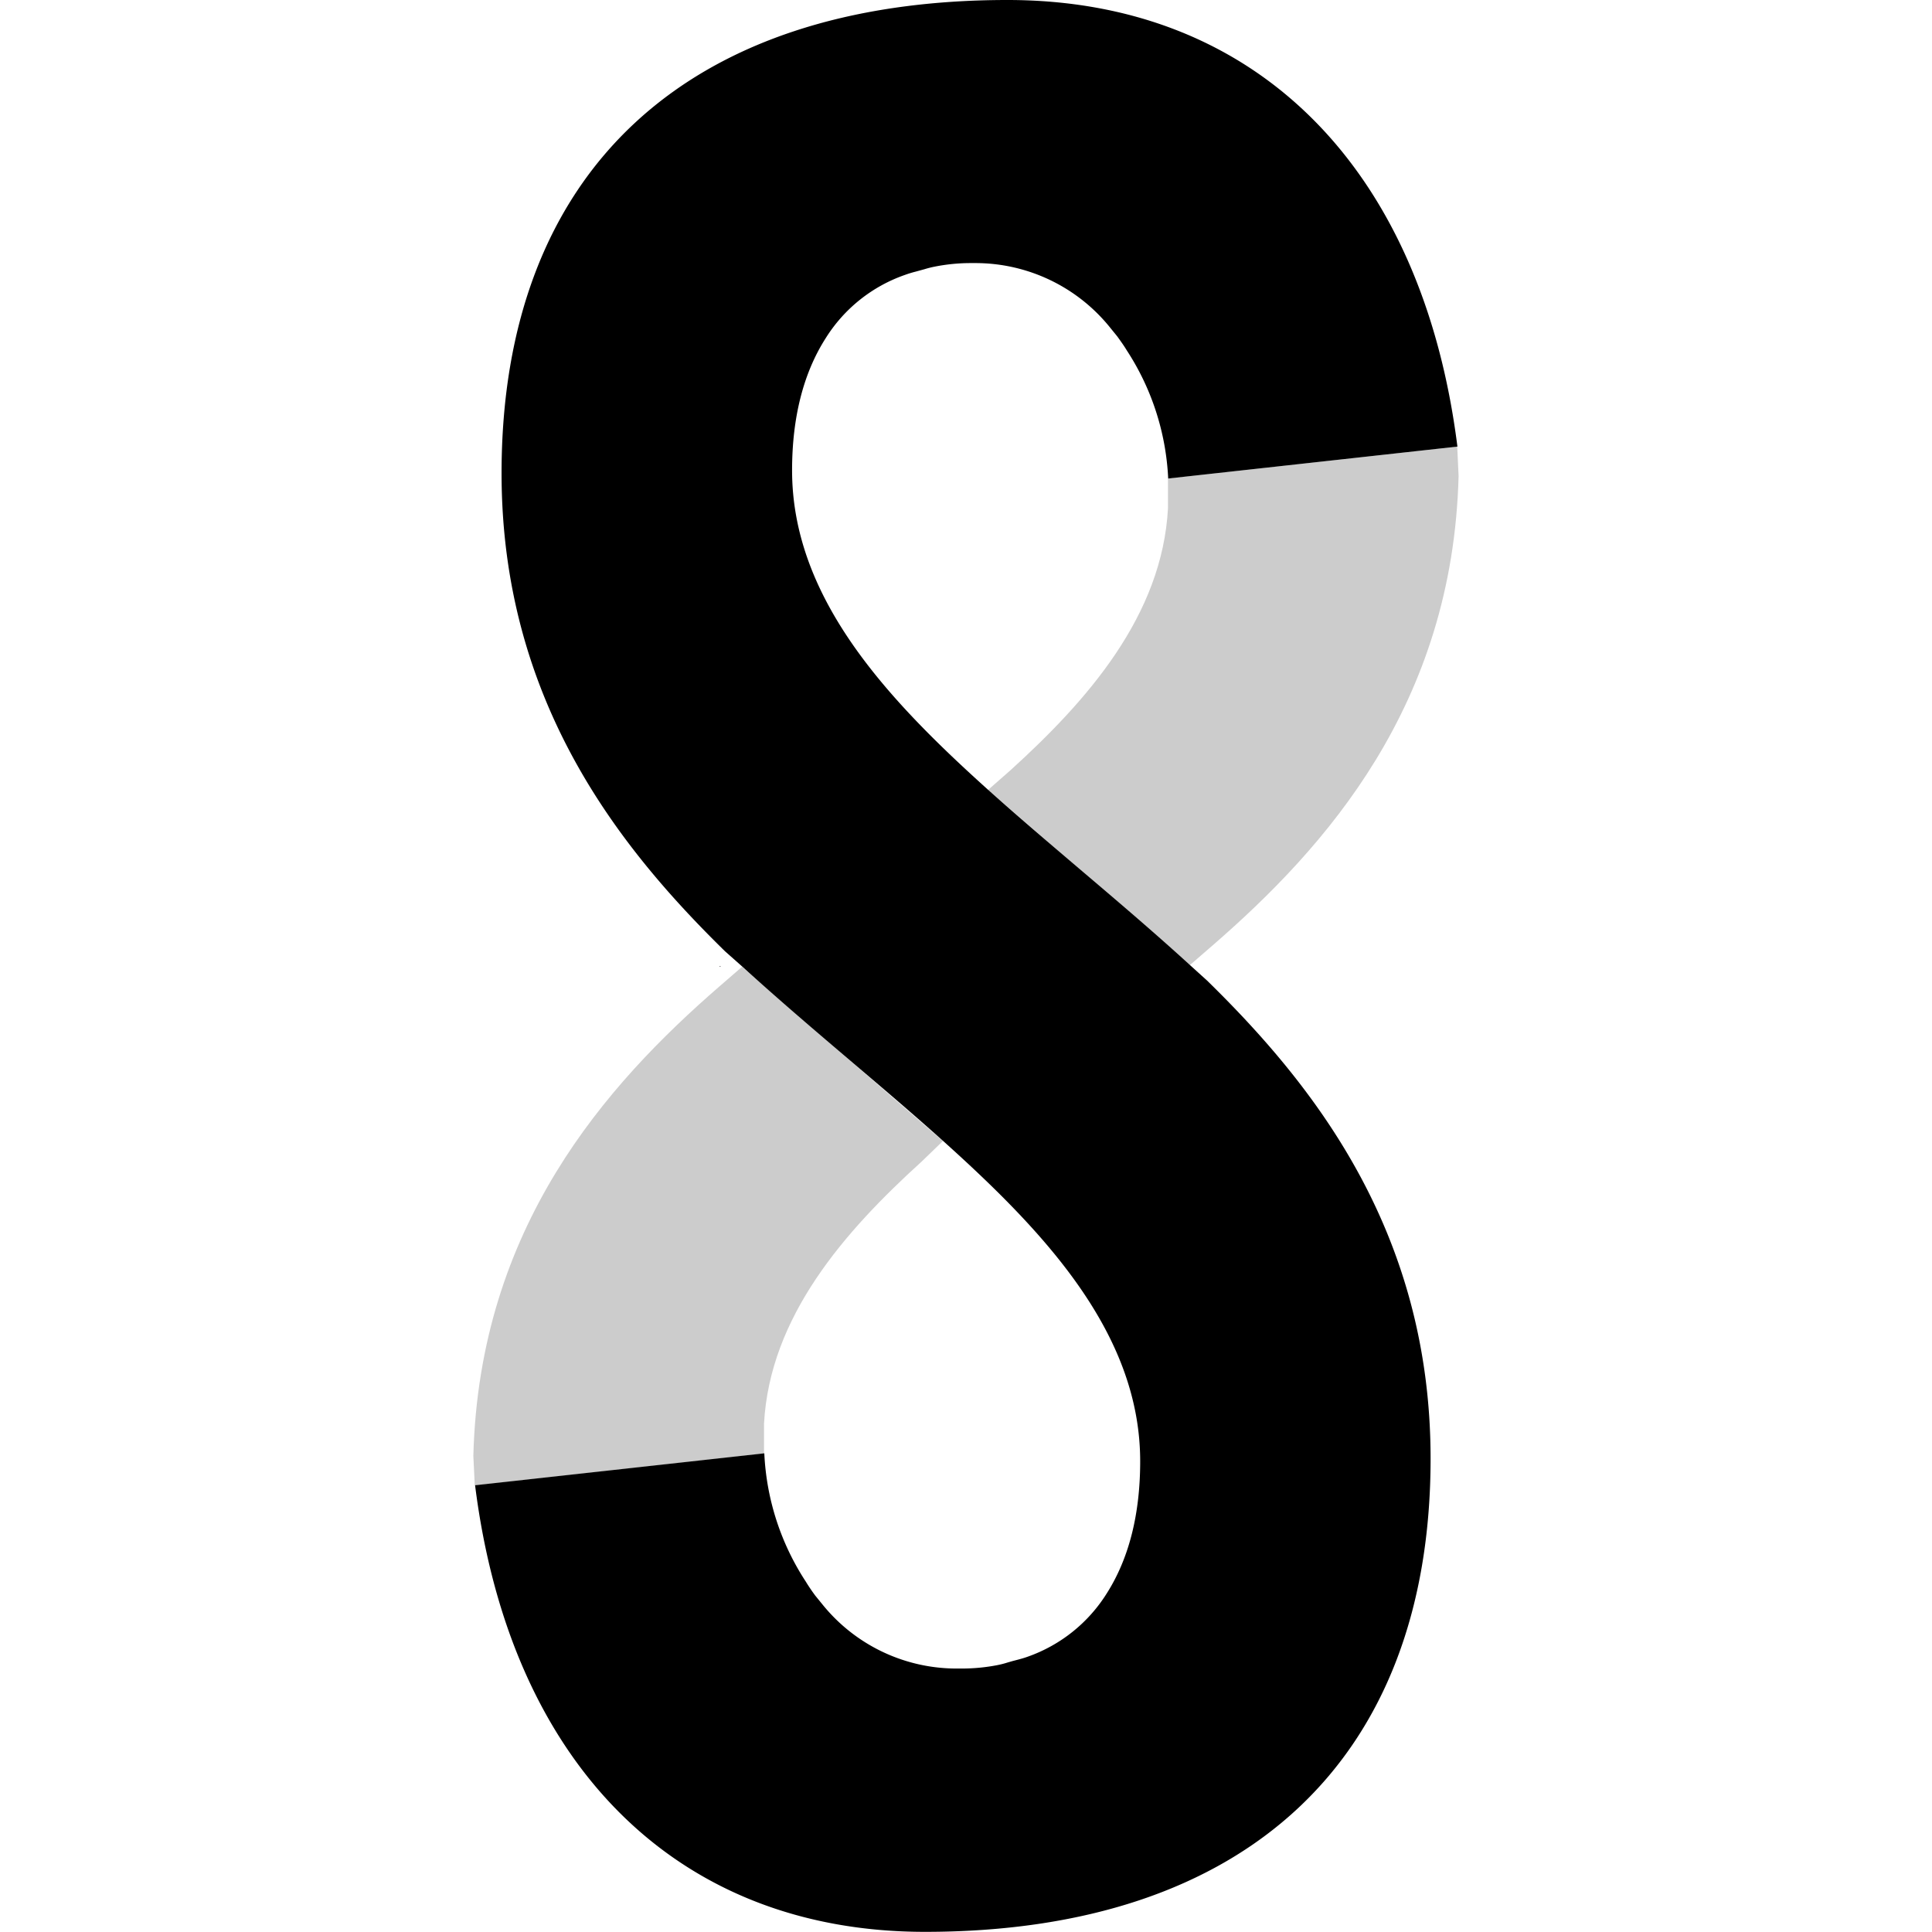
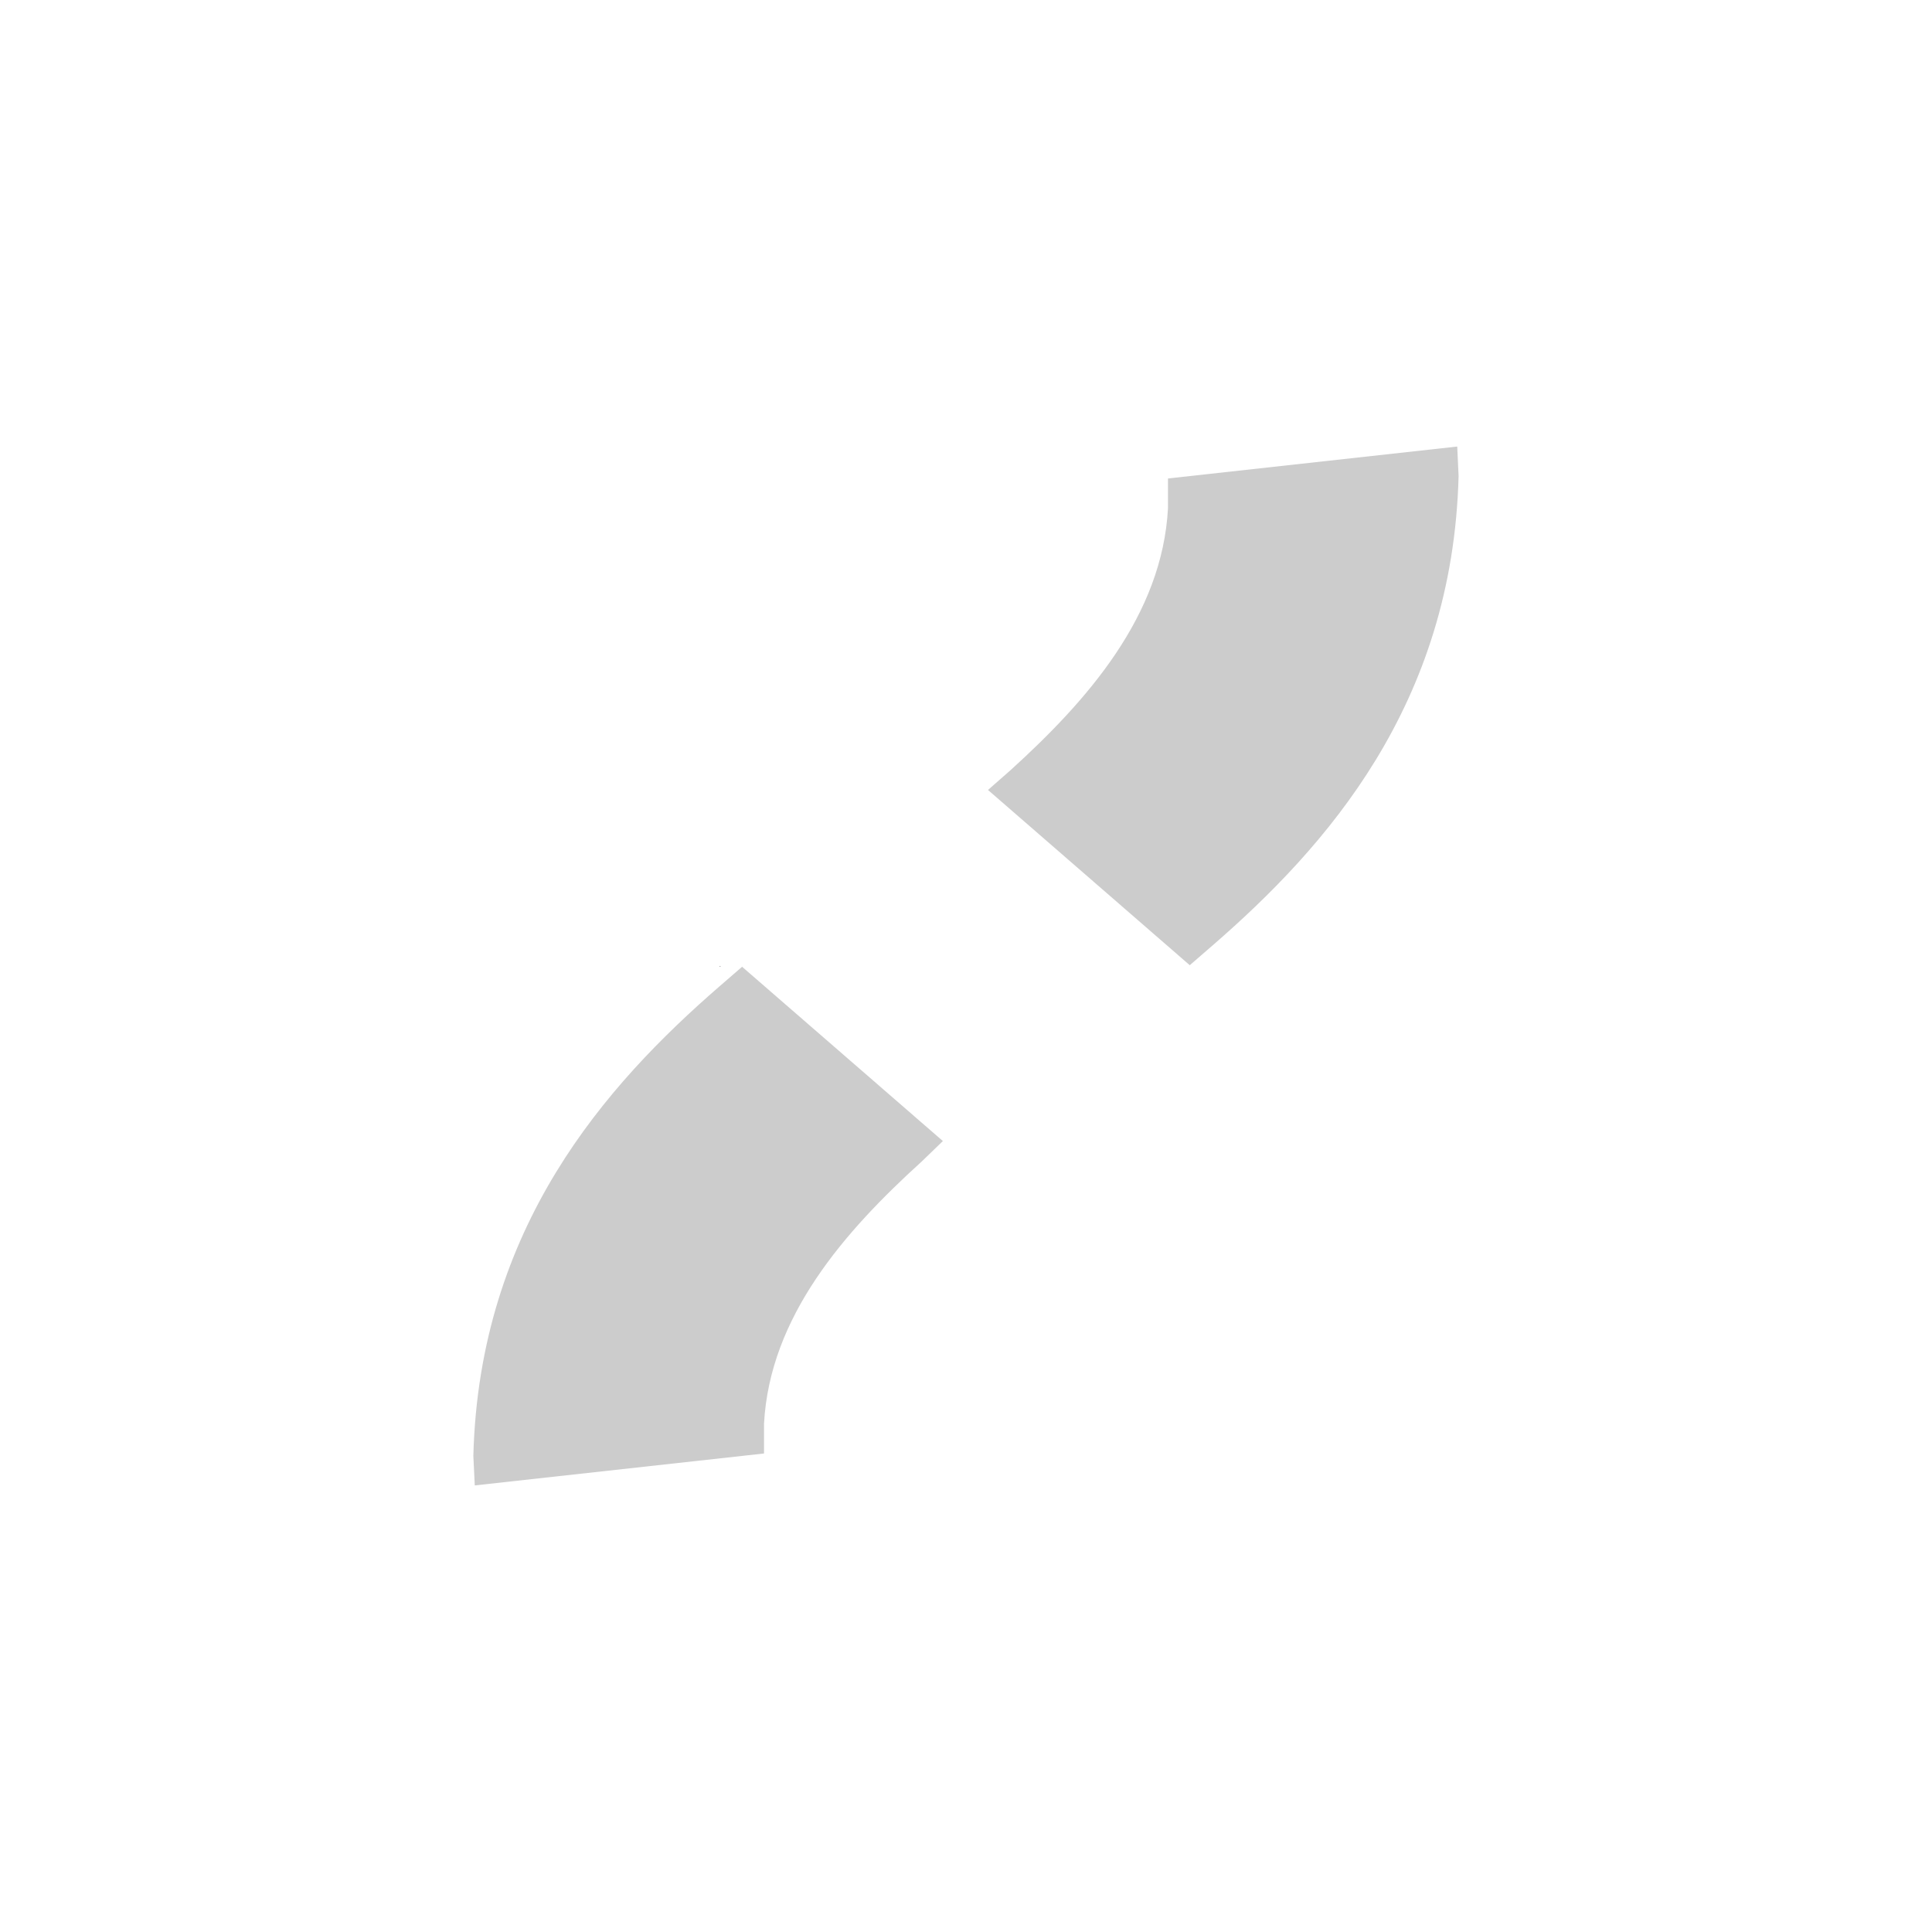
<svg xmlns="http://www.w3.org/2000/svg" id="Layer_1" data-name="Layer 1" viewBox="0 0 512 512">
  <defs>
    <style>.cls-2{fill:#322b31}</style>
  </defs>
  <path d="M386.18 118.34l-76.65 8.46v7.86c-1.52 28.5-21.39 51-41.79 69.5l-5.91 5.19 53.47 46.44 5.94-5.15c30.29-26.25 63.74-63.91 65.3-124.48zM202.47 385.19v-7.86c1.52-28.48 21.39-51 41.77-69.5l5.63-5.44-53.21-46.19-5.94 5.15c-30.25 26.25-63.72 63.91-65.28 124.48l.38 7.82" opacity=".2" />
  <path class="cls-2" d="M190.67 256a.65.65 0 00.15.12l.18-.12z" />
-   <path class="cls-2" d="M190.67 256a.65.65 0 00.15.12l.18-.12z" />
-   <path d="M192.14 252.1c-27.81-27.26-59.22-66.22-59.22-126.7C132.92 45.69 181.76 0 267 0c65.52 0 109.87 44.14 119.23 118.35l-76.65 8.46a67.86 67.86 0 00-11-34c-.73-1.22-1.63-2.46-2.5-3.67L294.34 87a45.8 45.8 0 00-36-17.28h-1.43a48.94 48.94 0 00-9.1.92 26 26 0 00-2.8.7l-2.33.64a28.57 28.57 0 00-2.82.86 40.48 40.48 0 00-21.06 16.81c-5.9 9.25-8.89 21-8.89 35 0 32.84 23.76 59 49.41 82.36 8.4 7.65 17.43 15.31 26.66 23.18 9.7 8.24 19.66 16.7 29.38 25.57l4.53 4.1c27.83 27.24 59.23 66.22 59.23 126.68 0 79.7-48.85 125.42-134 125.42-65.56 0-109.89-44.16-119.22-118.35l76.65-8.46a67.67 67.67 0 0011 34c.75 1.24 1.6 2.48 2.5 3.7l1.69 2.07a45.68 45.68 0 0036 17.26h1.43a49.36 49.36 0 009.12-.9 24.25 24.25 0 002.73-.7l1.35-.39c2-.51 2.93-.77 3.87-1.11a40.61 40.61 0 0021.06-16.81c5.89-9.25 8.86-21 8.86-35 0-32.84-23.75-59-49.41-82.36-8.44-7.69-17.49-15.4-26.79-23.3-9.65-8.21-19.56-16.65-29.24-25.45z" />
</svg>